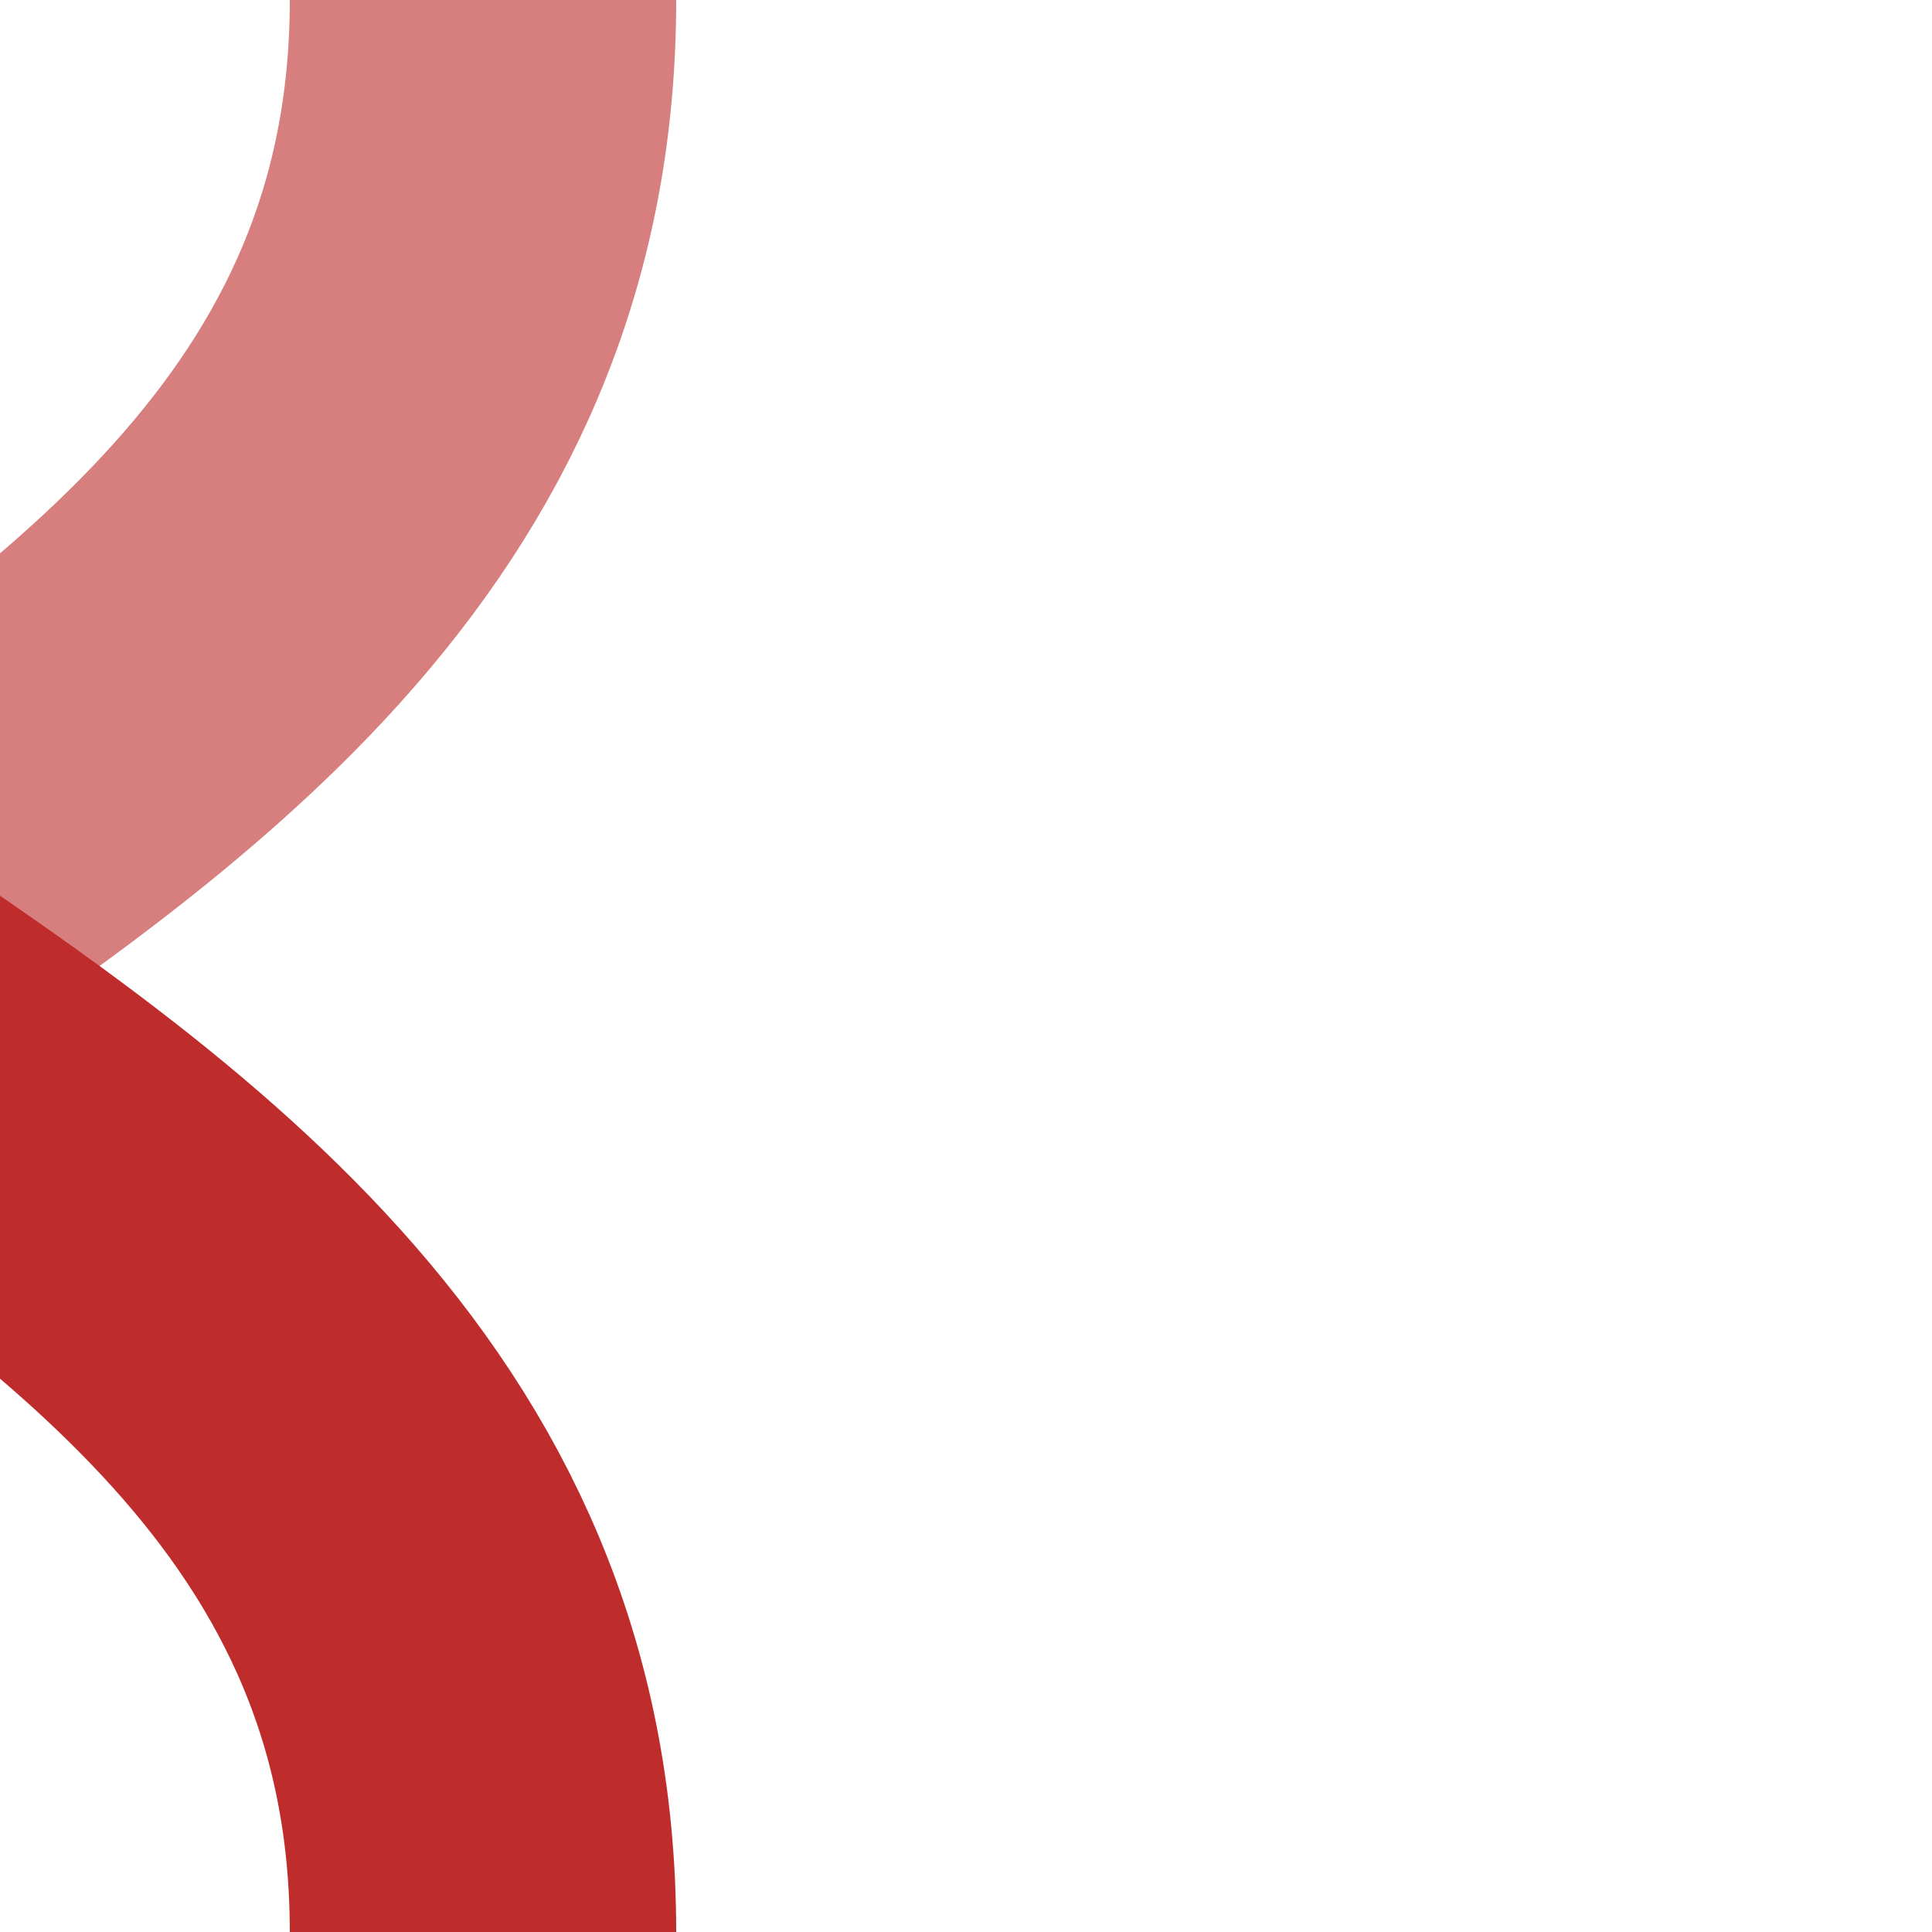
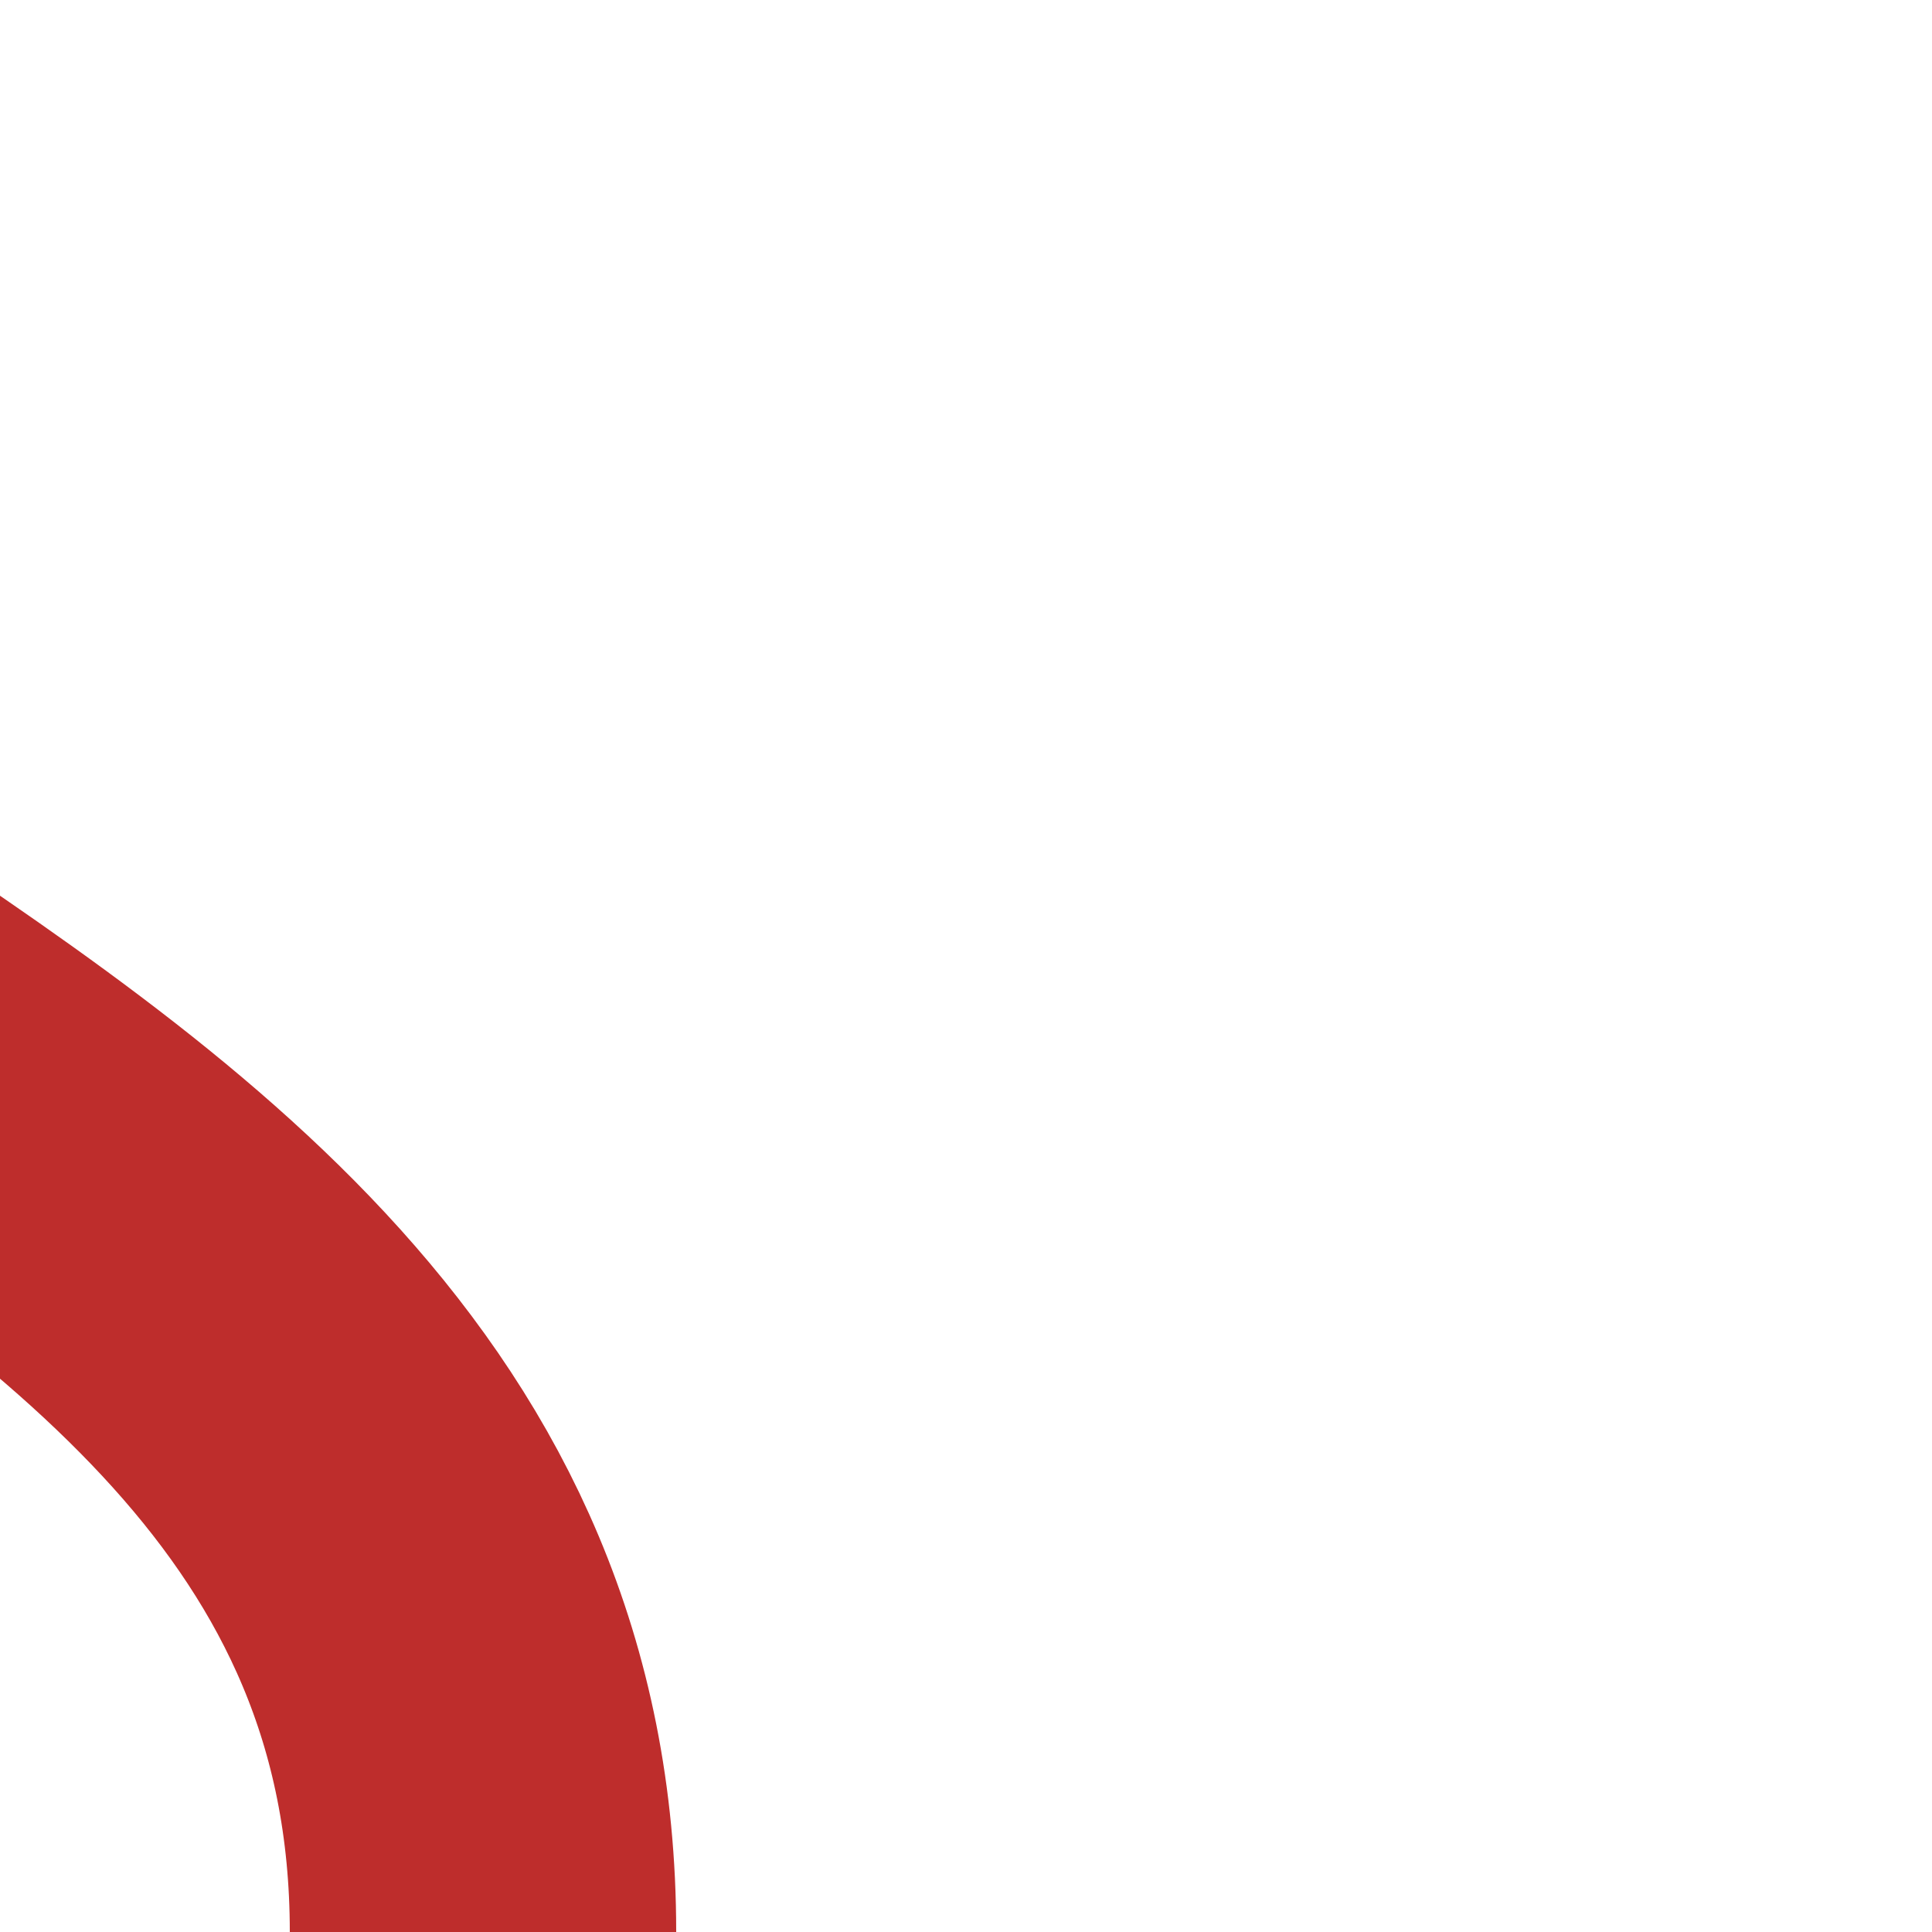
<svg xmlns="http://www.w3.org/2000/svg" width="500" height="500">
  <title>vSHI3xr+r-</title>
  <g stroke-width="100" fill="none">
-     <path stroke="#D77F7E" d="M 125,0 C 125,250 -250,250 -250,500" />
    <path stroke="#BE2D2C" d="M 125,500 C 125,250 -250,250 -250,0" />
  </g>
</svg>